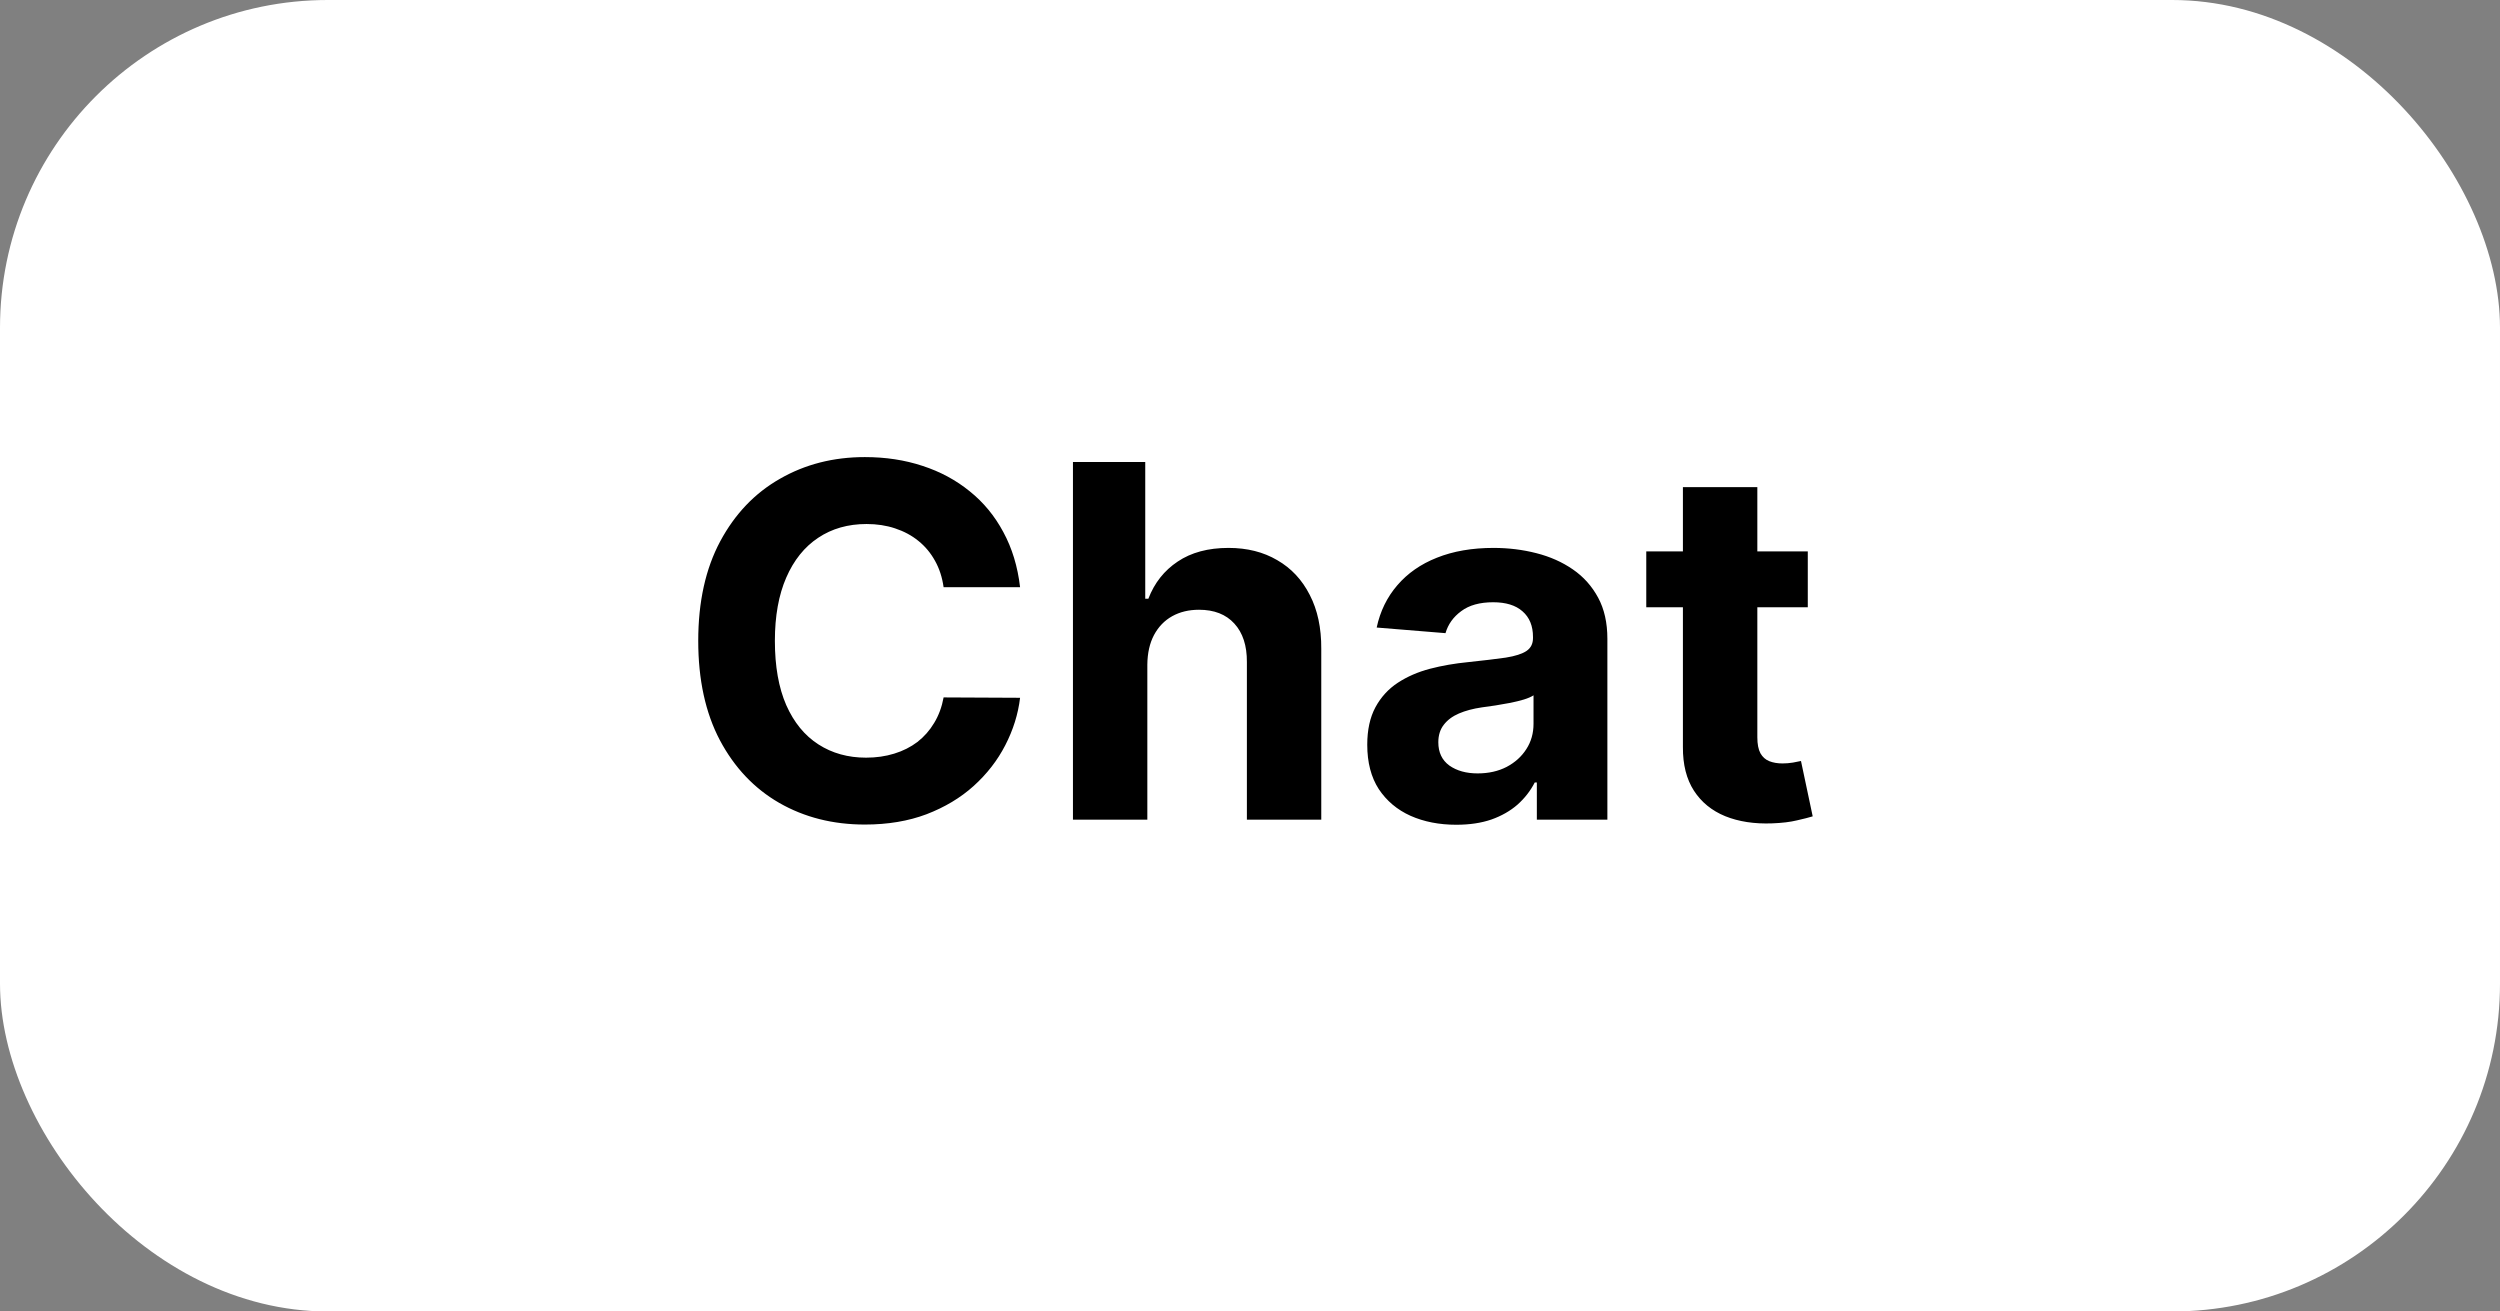
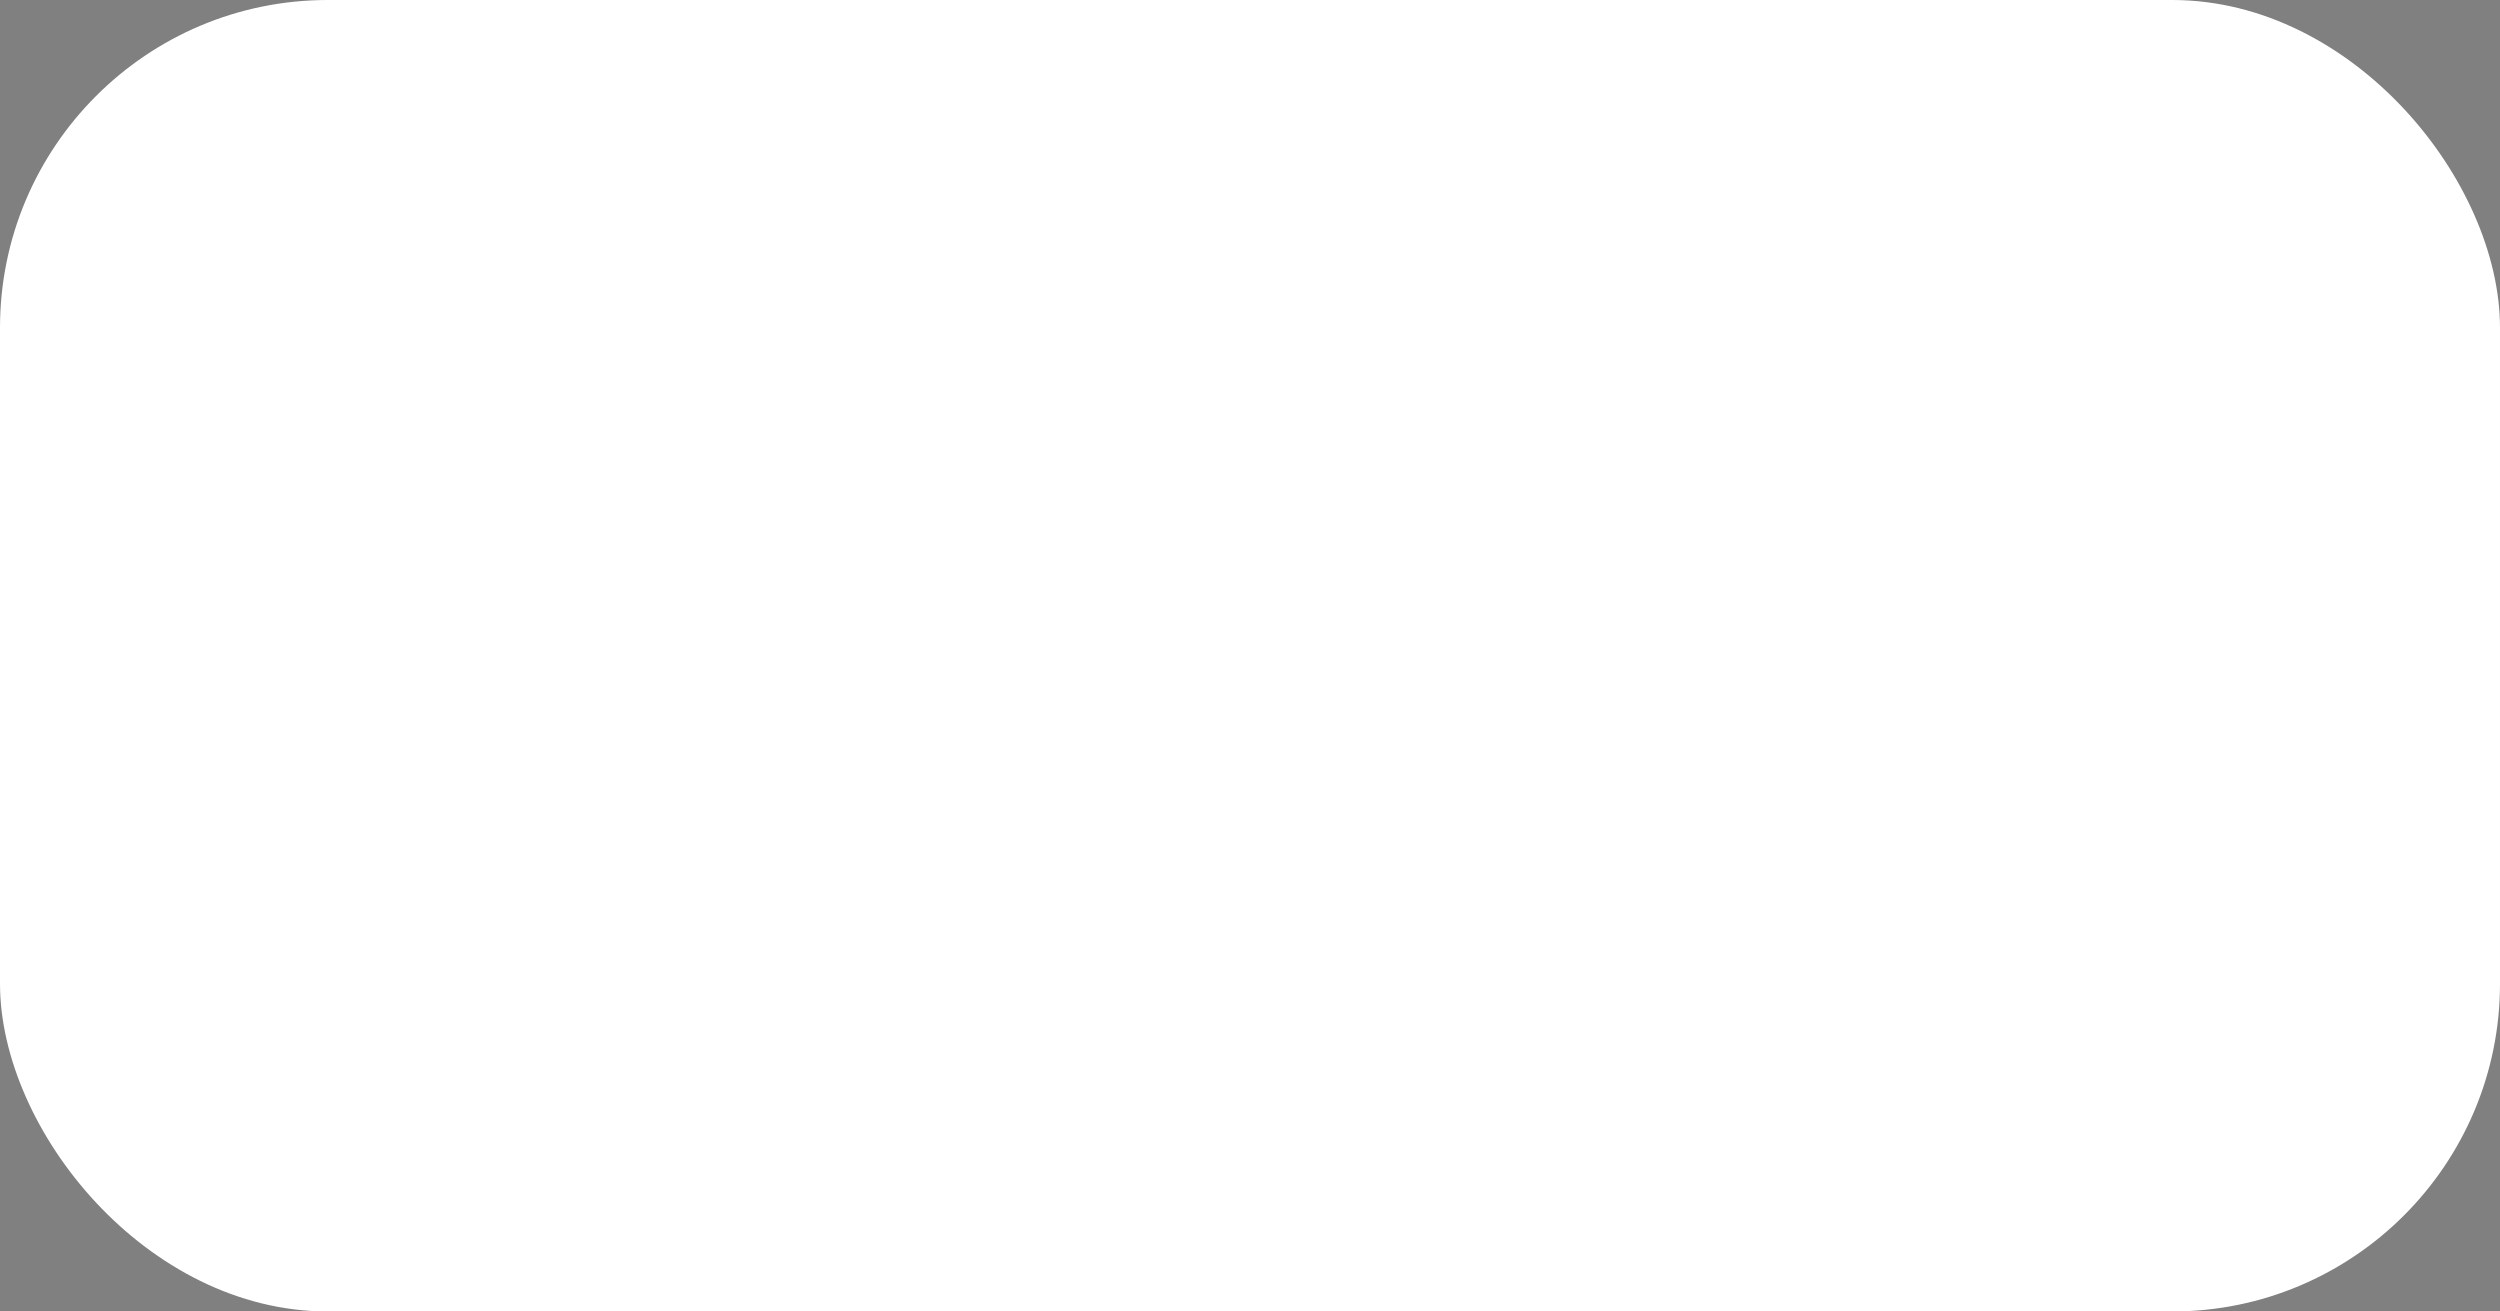
<svg xmlns="http://www.w3.org/2000/svg" width="61" height="32" viewBox="0 0 61 32" fill="none">
  <rect x="0" y="0" width="61" height="32" fill="#808080" stroke="none" />
  <rect width="61" height="32" rx="8" fill="#ffffff" />
-   <path d="M24.89 14.328H23.024C22.99 14.087 22.92 13.872 22.815 13.685C22.71 13.494 22.575 13.332 22.41 13.199C22.246 13.065 22.055 12.963 21.839 12.892C21.626 12.821 21.395 12.786 21.145 12.786C20.693 12.786 20.299 12.898 19.964 13.122C19.629 13.344 19.369 13.668 19.184 14.094C19 14.517 18.907 15.031 18.907 15.636C18.907 16.259 19 16.781 19.184 17.204C19.372 17.628 19.633 17.947 19.969 18.163C20.304 18.379 20.692 18.487 21.132 18.487C21.379 18.487 21.608 18.454 21.818 18.389C22.031 18.324 22.22 18.229 22.385 18.104C22.549 17.976 22.686 17.821 22.794 17.639C22.905 17.457 22.981 17.25 23.024 17.017L24.89 17.026C24.842 17.426 24.721 17.812 24.528 18.185C24.338 18.554 24.081 18.885 23.757 19.178C23.436 19.467 23.052 19.697 22.606 19.868C22.163 20.035 21.662 20.119 21.102 20.119C20.324 20.119 19.628 19.943 19.014 19.591C18.403 19.239 17.92 18.729 17.565 18.061C17.213 17.393 17.037 16.585 17.037 15.636C17.037 14.685 17.216 13.875 17.574 13.207C17.932 12.54 18.417 12.031 19.031 11.682C19.645 11.329 20.335 11.153 21.102 11.153C21.608 11.153 22.076 11.224 22.508 11.367C22.943 11.508 23.328 11.716 23.663 11.989C23.998 12.258 24.271 12.589 24.481 12.982C24.694 13.374 24.831 13.822 24.89 14.328ZM27.995 16.216V20H26.18V11.273H27.944V14.609H28.02C28.168 14.223 28.407 13.921 28.736 13.702C29.066 13.48 29.479 13.369 29.976 13.369C30.431 13.369 30.827 13.469 31.165 13.668C31.506 13.864 31.77 14.146 31.958 14.516C32.148 14.882 32.242 15.321 32.239 15.832V20H30.424V16.156C30.427 15.753 30.324 15.439 30.117 15.214C29.913 14.99 29.625 14.878 29.256 14.878C29.009 14.878 28.79 14.93 28.6 15.036C28.413 15.141 28.265 15.294 28.157 15.496C28.052 15.695 27.998 15.935 27.995 16.216ZM35.534 20.124C35.117 20.124 34.745 20.051 34.418 19.906C34.091 19.759 33.833 19.541 33.642 19.254C33.455 18.965 33.361 18.604 33.361 18.172C33.361 17.808 33.428 17.503 33.561 17.256C33.695 17.009 33.877 16.81 34.107 16.659C34.337 16.509 34.598 16.395 34.891 16.318C35.186 16.241 35.496 16.188 35.82 16.156C36.2 16.116 36.507 16.079 36.74 16.046C36.973 16.009 37.142 15.954 37.247 15.883C37.352 15.812 37.405 15.707 37.405 15.568V15.543C37.405 15.273 37.32 15.064 37.149 14.916C36.982 14.768 36.743 14.695 36.433 14.695C36.107 14.695 35.847 14.767 35.654 14.912C35.46 15.054 35.333 15.233 35.27 15.449L33.591 15.312C33.676 14.915 33.844 14.571 34.094 14.281C34.344 13.989 34.666 13.764 35.061 13.608C35.459 13.449 35.919 13.369 36.442 13.369C36.806 13.369 37.154 13.412 37.486 13.497C37.821 13.582 38.118 13.714 38.377 13.893C38.638 14.072 38.844 14.303 38.995 14.584C39.145 14.862 39.22 15.196 39.22 15.585V20H37.499V19.092H37.448C37.343 19.297 37.202 19.477 37.026 19.634C36.85 19.787 36.638 19.908 36.391 19.996C36.144 20.081 35.858 20.124 35.534 20.124ZM36.054 18.871C36.321 18.871 36.557 18.818 36.761 18.713C36.966 18.605 37.127 18.46 37.243 18.278C37.36 18.097 37.418 17.891 37.418 17.66V16.966C37.361 17.003 37.283 17.037 37.183 17.068C37.087 17.097 36.977 17.124 36.855 17.149C36.733 17.172 36.611 17.193 36.489 17.213C36.367 17.23 36.256 17.246 36.156 17.26C35.943 17.291 35.757 17.341 35.598 17.409C35.439 17.477 35.316 17.57 35.227 17.686C35.139 17.8 35.095 17.942 35.095 18.112C35.095 18.359 35.185 18.548 35.364 18.679C35.546 18.807 35.776 18.871 36.054 18.871ZM44.11 13.454V14.818H40.169V13.454H44.11ZM41.063 11.886H42.879V17.989C42.879 18.156 42.904 18.287 42.955 18.381C43.007 18.472 43.078 18.535 43.169 18.572C43.262 18.609 43.37 18.628 43.492 18.628C43.578 18.628 43.663 18.621 43.748 18.607C43.833 18.59 43.899 18.577 43.944 18.568L44.23 19.919C44.139 19.947 44.011 19.98 43.846 20.017C43.681 20.057 43.481 20.081 43.245 20.09C42.808 20.107 42.424 20.048 42.095 19.915C41.768 19.781 41.514 19.574 41.332 19.293C41.15 19.011 41.06 18.656 41.063 18.227V11.886Z" fill="black" />
</svg>